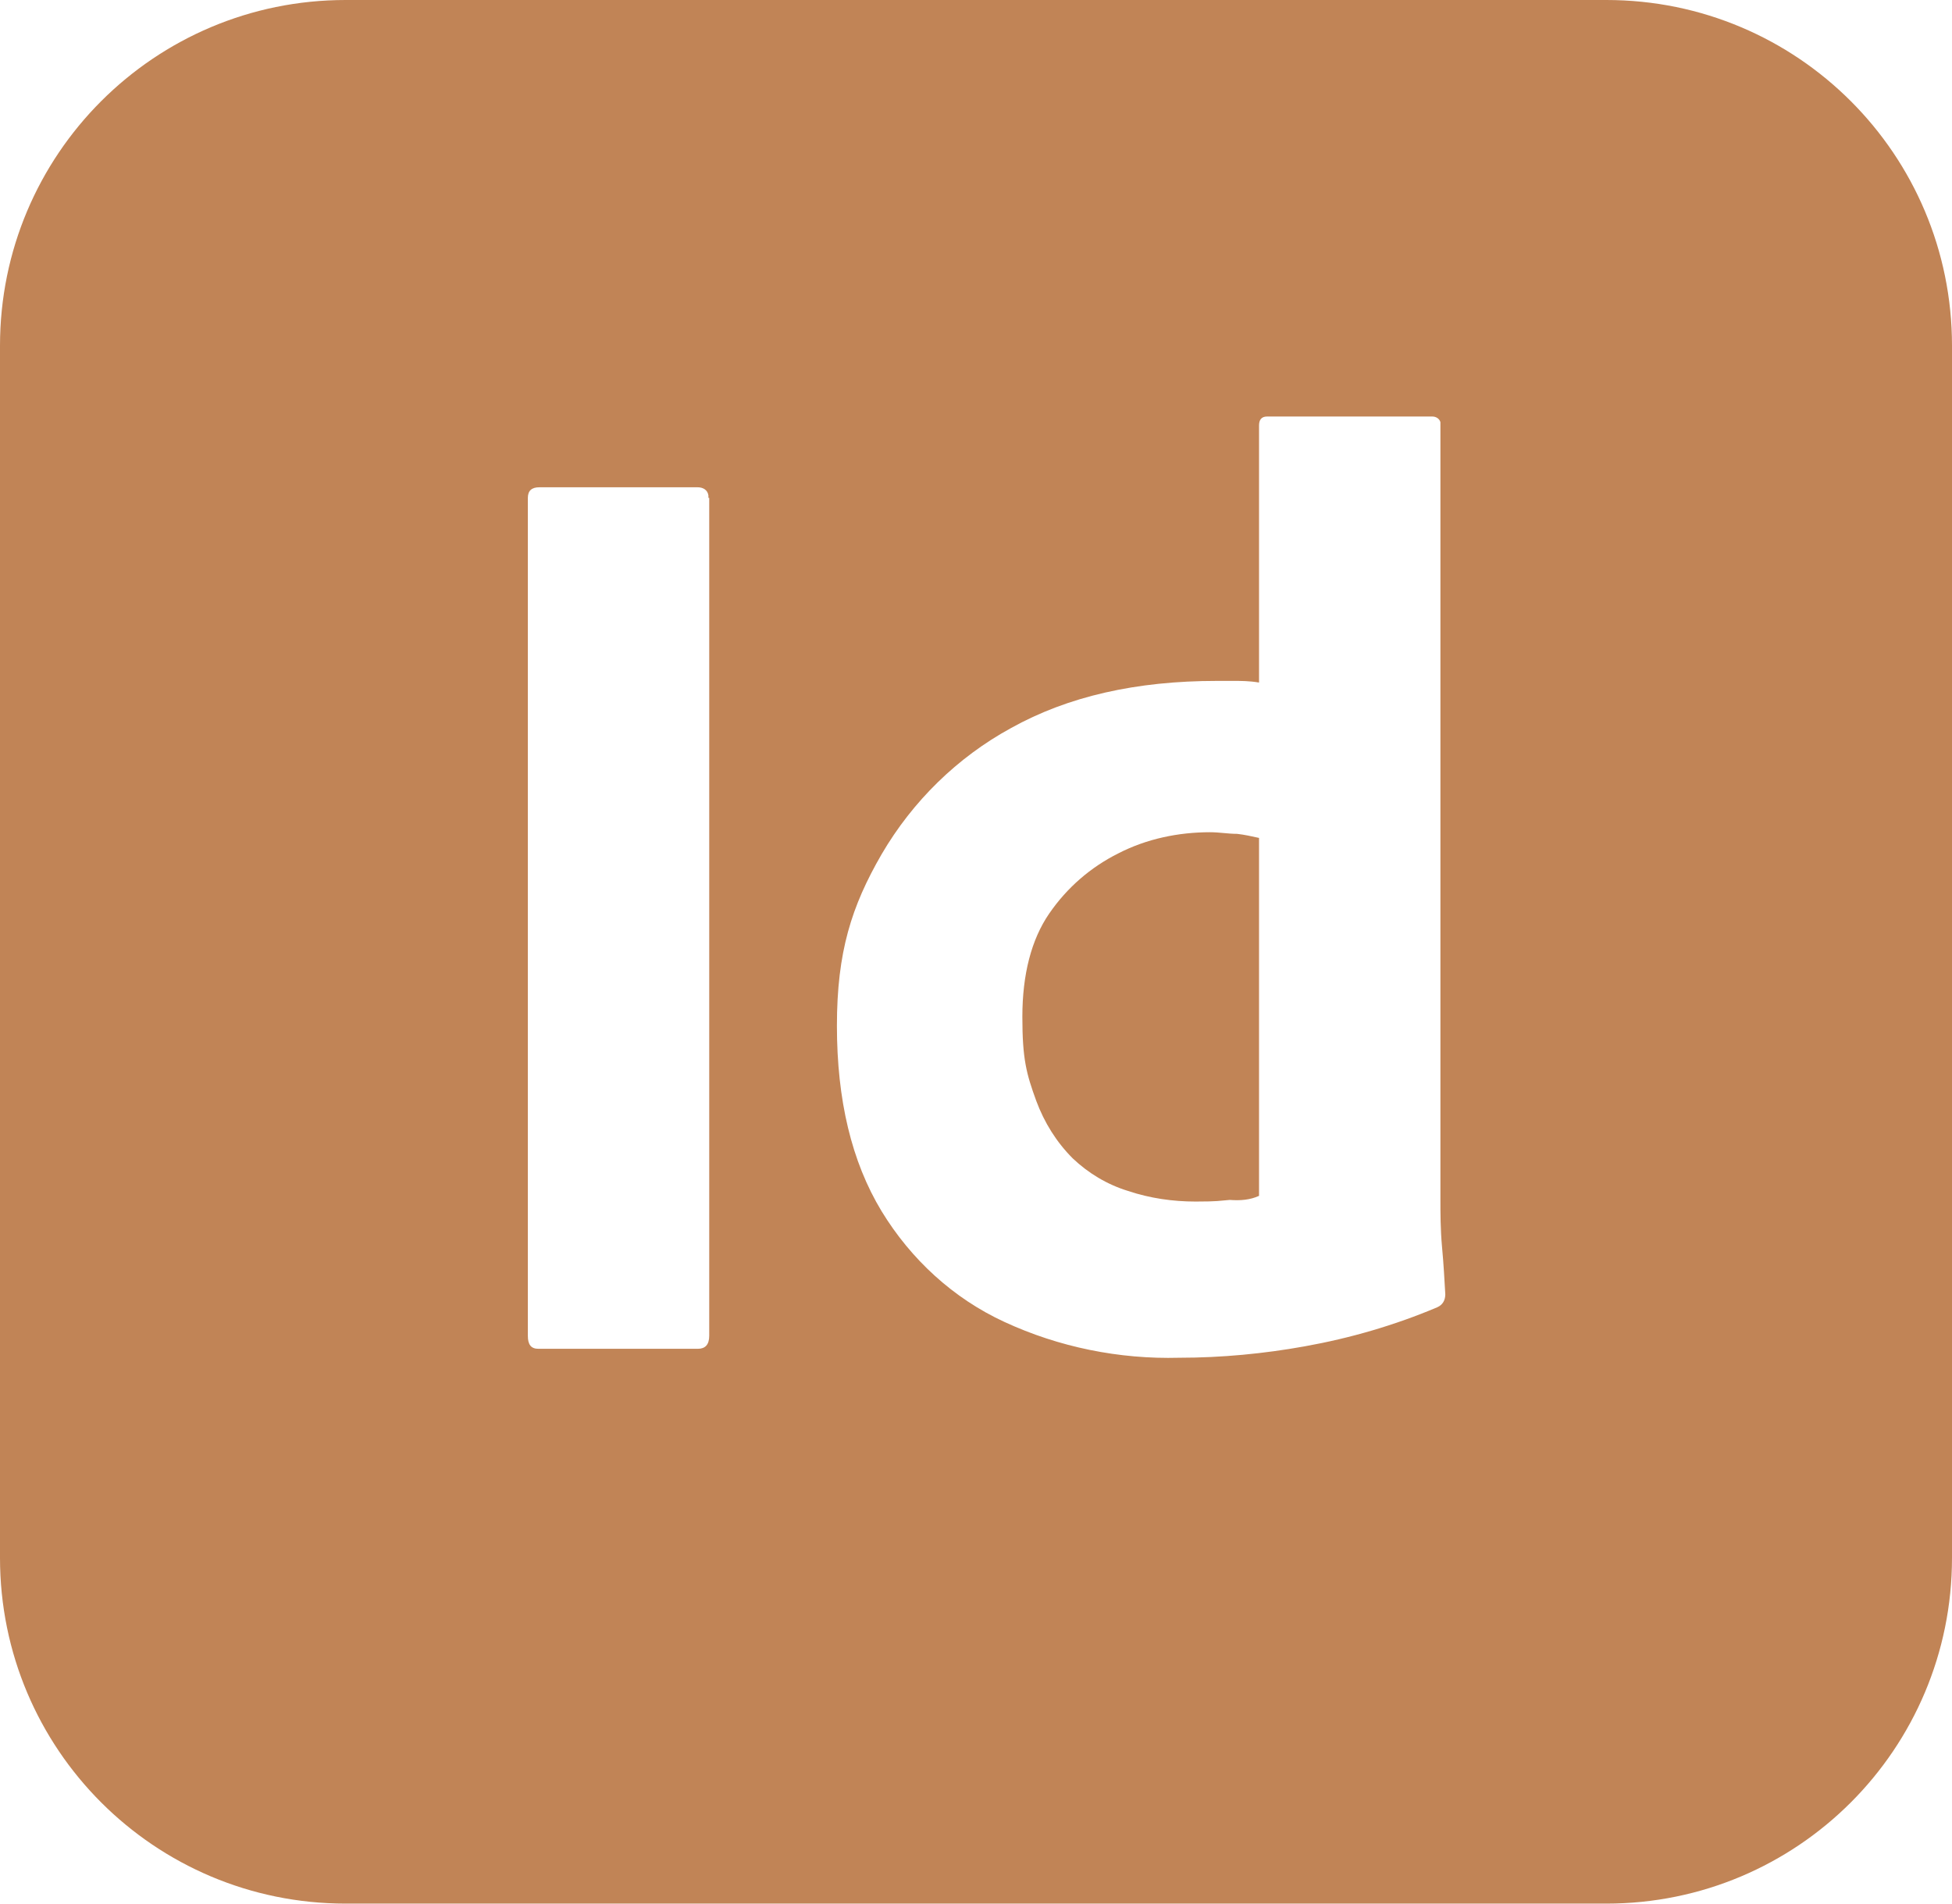
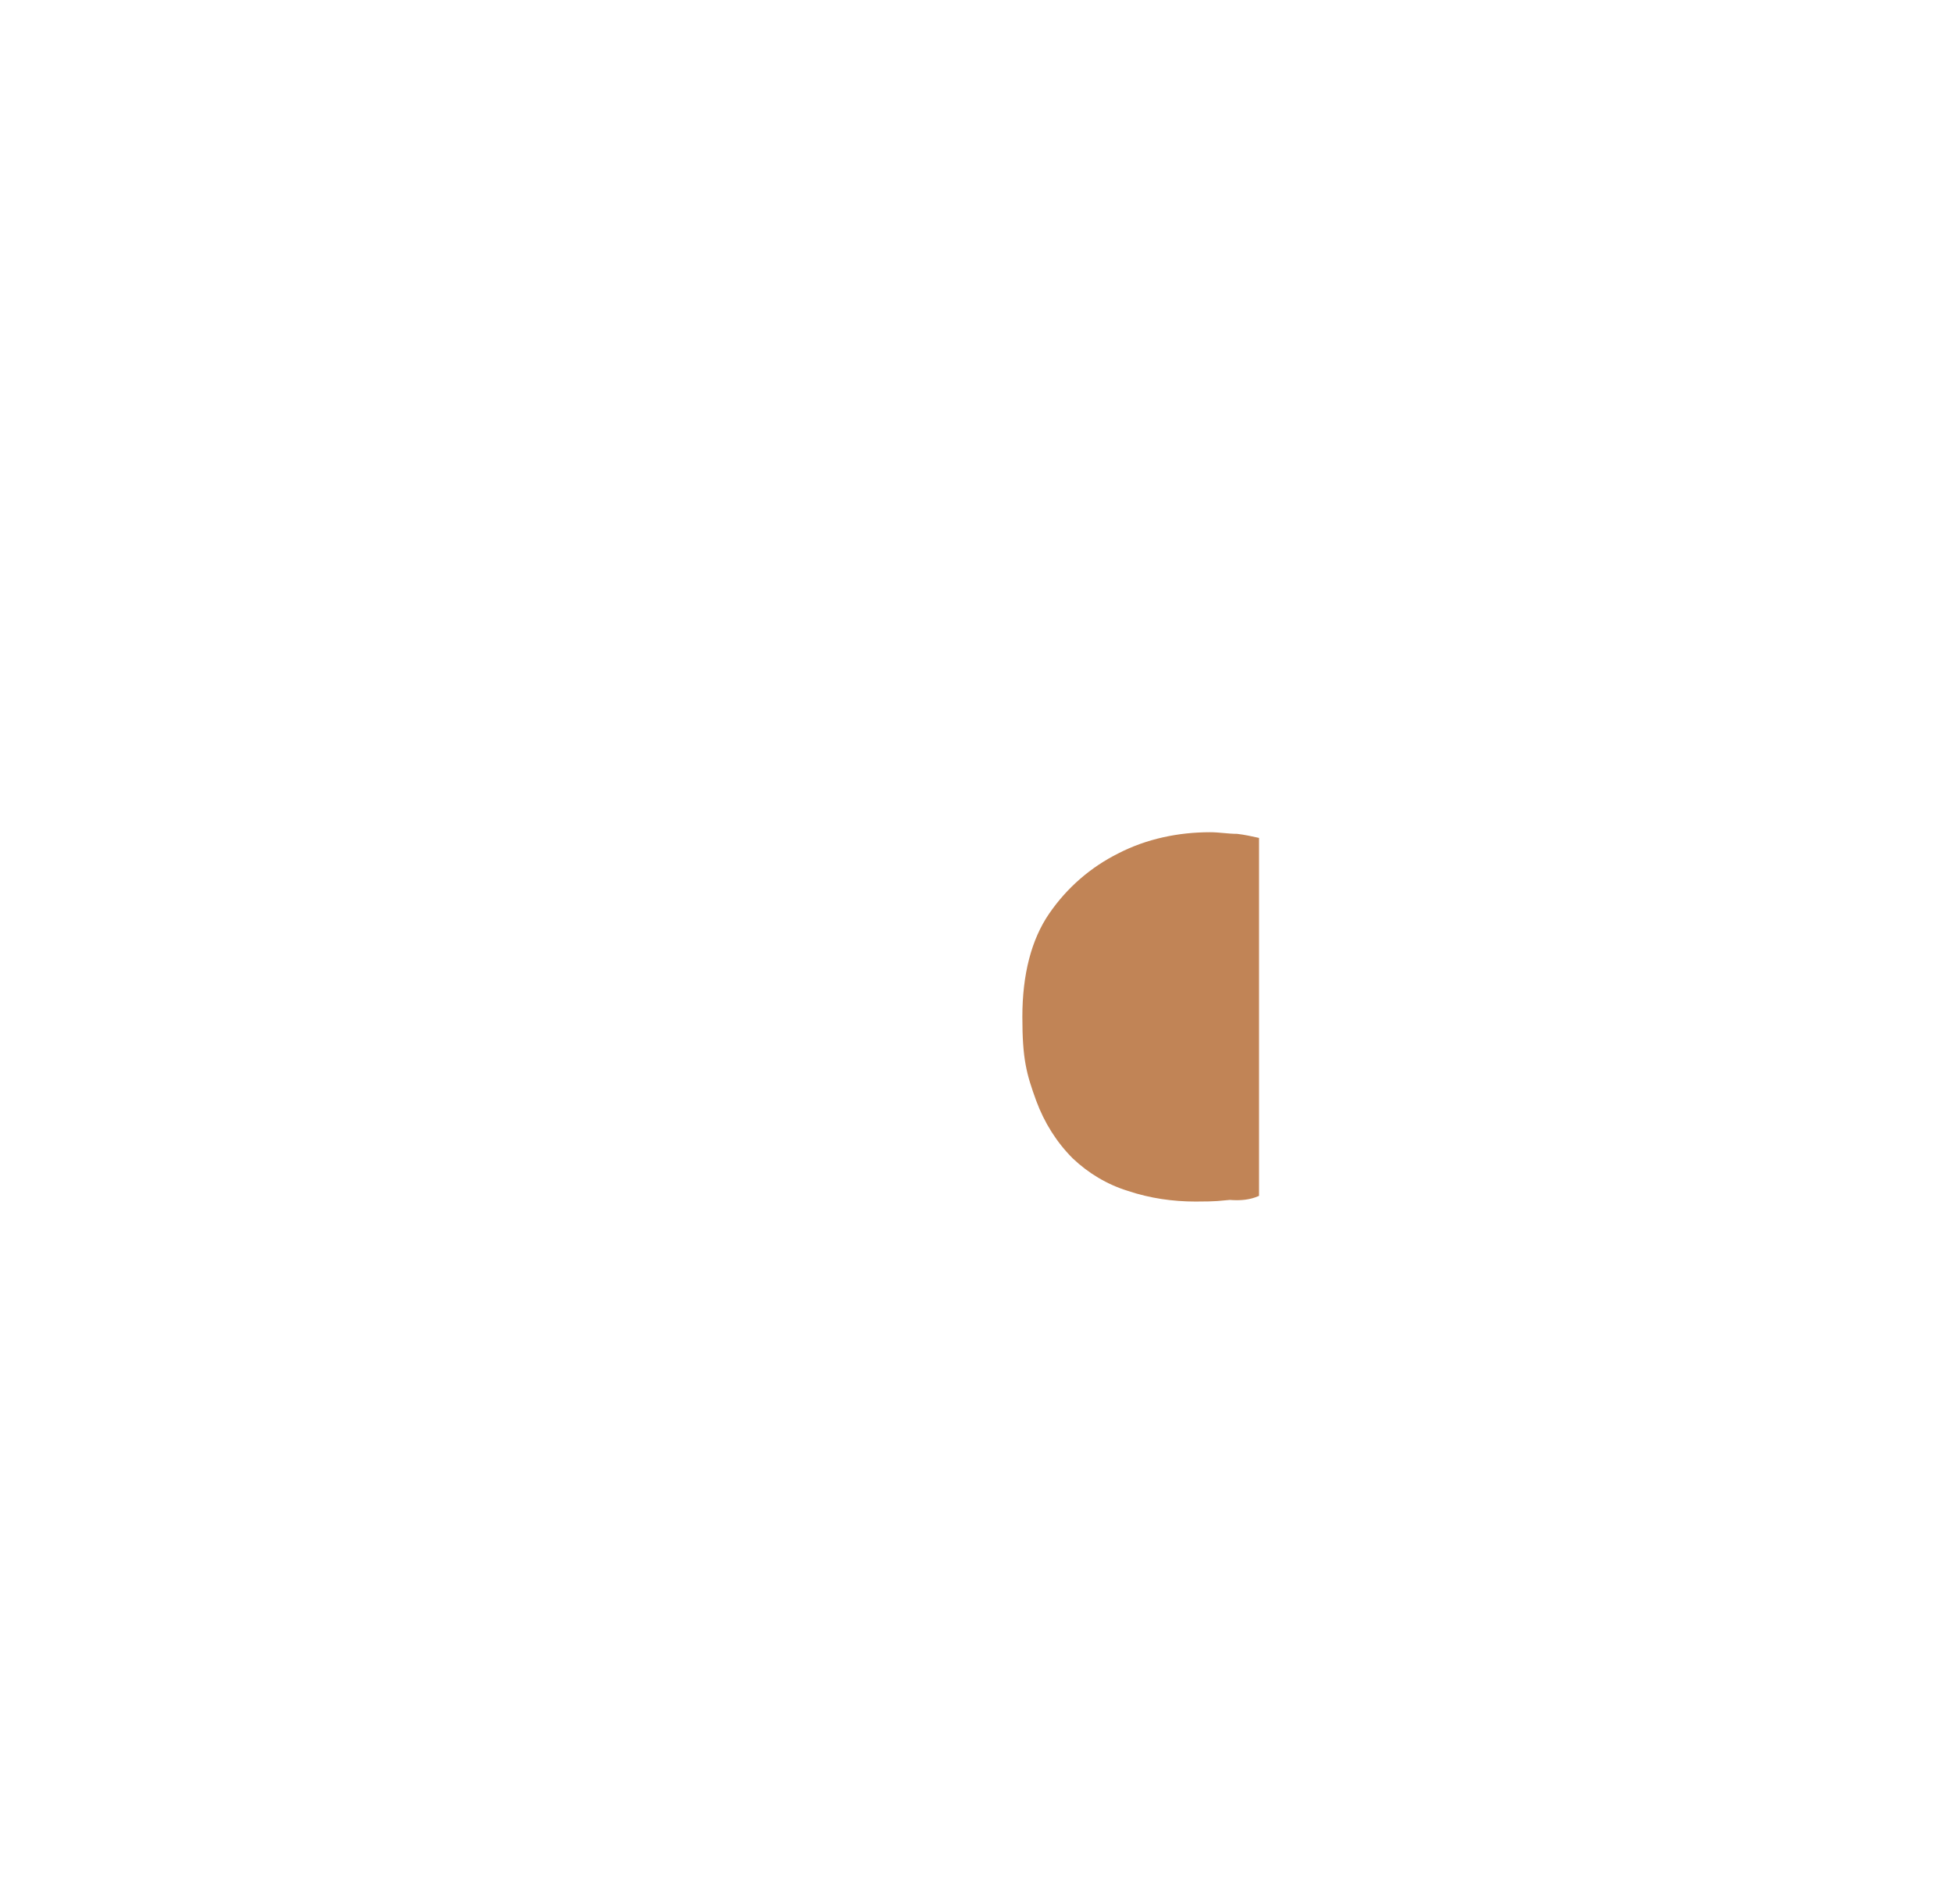
<svg xmlns="http://www.w3.org/2000/svg" id="Layer_1" viewBox="0 0 240 234">
  <defs>
    <style>      .st0 {        fill: #c18456;      }    </style>
  </defs>
  <path class="st0" d="M148.8,102.3c-3.9,0-7.8.8-11.3,2.6-3.4,1.7-6.3,4.2-8.5,7.4s-3.3,7.5-3.3,12.7.5,7,1.7,10.3c1,2.7,2.5,5.1,4.5,7.1,1.9,1.8,4.2,3.2,6.8,4,2.7.9,5.5,1.3,8.3,1.3s2.9-.1,4.2-.2c1.3.1,2.5,0,3.6-.5v-44c-.9-.2-1.8-.4-2.7-.5-1.1,0-2.2-.2-3.3-.2Z" />
-   <path class="st0" d="M197.5,0H42.5C19,0,0,19,0,42.5v149c0,23.5,19,42.5,42.5,42.5h155c23.5,0,42.5-19,42.5-42.5V42.5c0-23.5-19-42.5-42.5-42.5ZM87.2,164.2c0,1.1-.5,1.6-1.4,1.6h-19.6c-.9,0-1.3-.5-1.3-1.6V61.2c0-.9.5-1.3,1.4-1.3h19.5c.6,0,1.2.3,1.3,1v.3h.1v103ZM176.7,160.7c-5.2,2.2-10.7,3.8-16.3,4.8-5,.9-10.2,1.4-15.4,1.4h0c-7.4.2-14.8-1.3-21.5-4.4-6.3-2.9-11.5-7.7-15.1-13.6-3.7-6.1-5.5-13.7-5.5-22.8s1.8-14.7,5.5-21.1c3.8-6.5,9.3-11.9,15.9-15.5,7-3.9,15.4-5.8,25.3-5.8h2.1c.9,0,1.9,0,3.1.2v-31.6c0-.7.3-1.1,1-1.1h20.3c.5,0,.9.3,1,.7v95.4c0,1.8,0,3.8.2,6,.2,2.1.3,4.1.4,5.8,0,.7-.3,1.3-1,1.6Z" />
</svg>